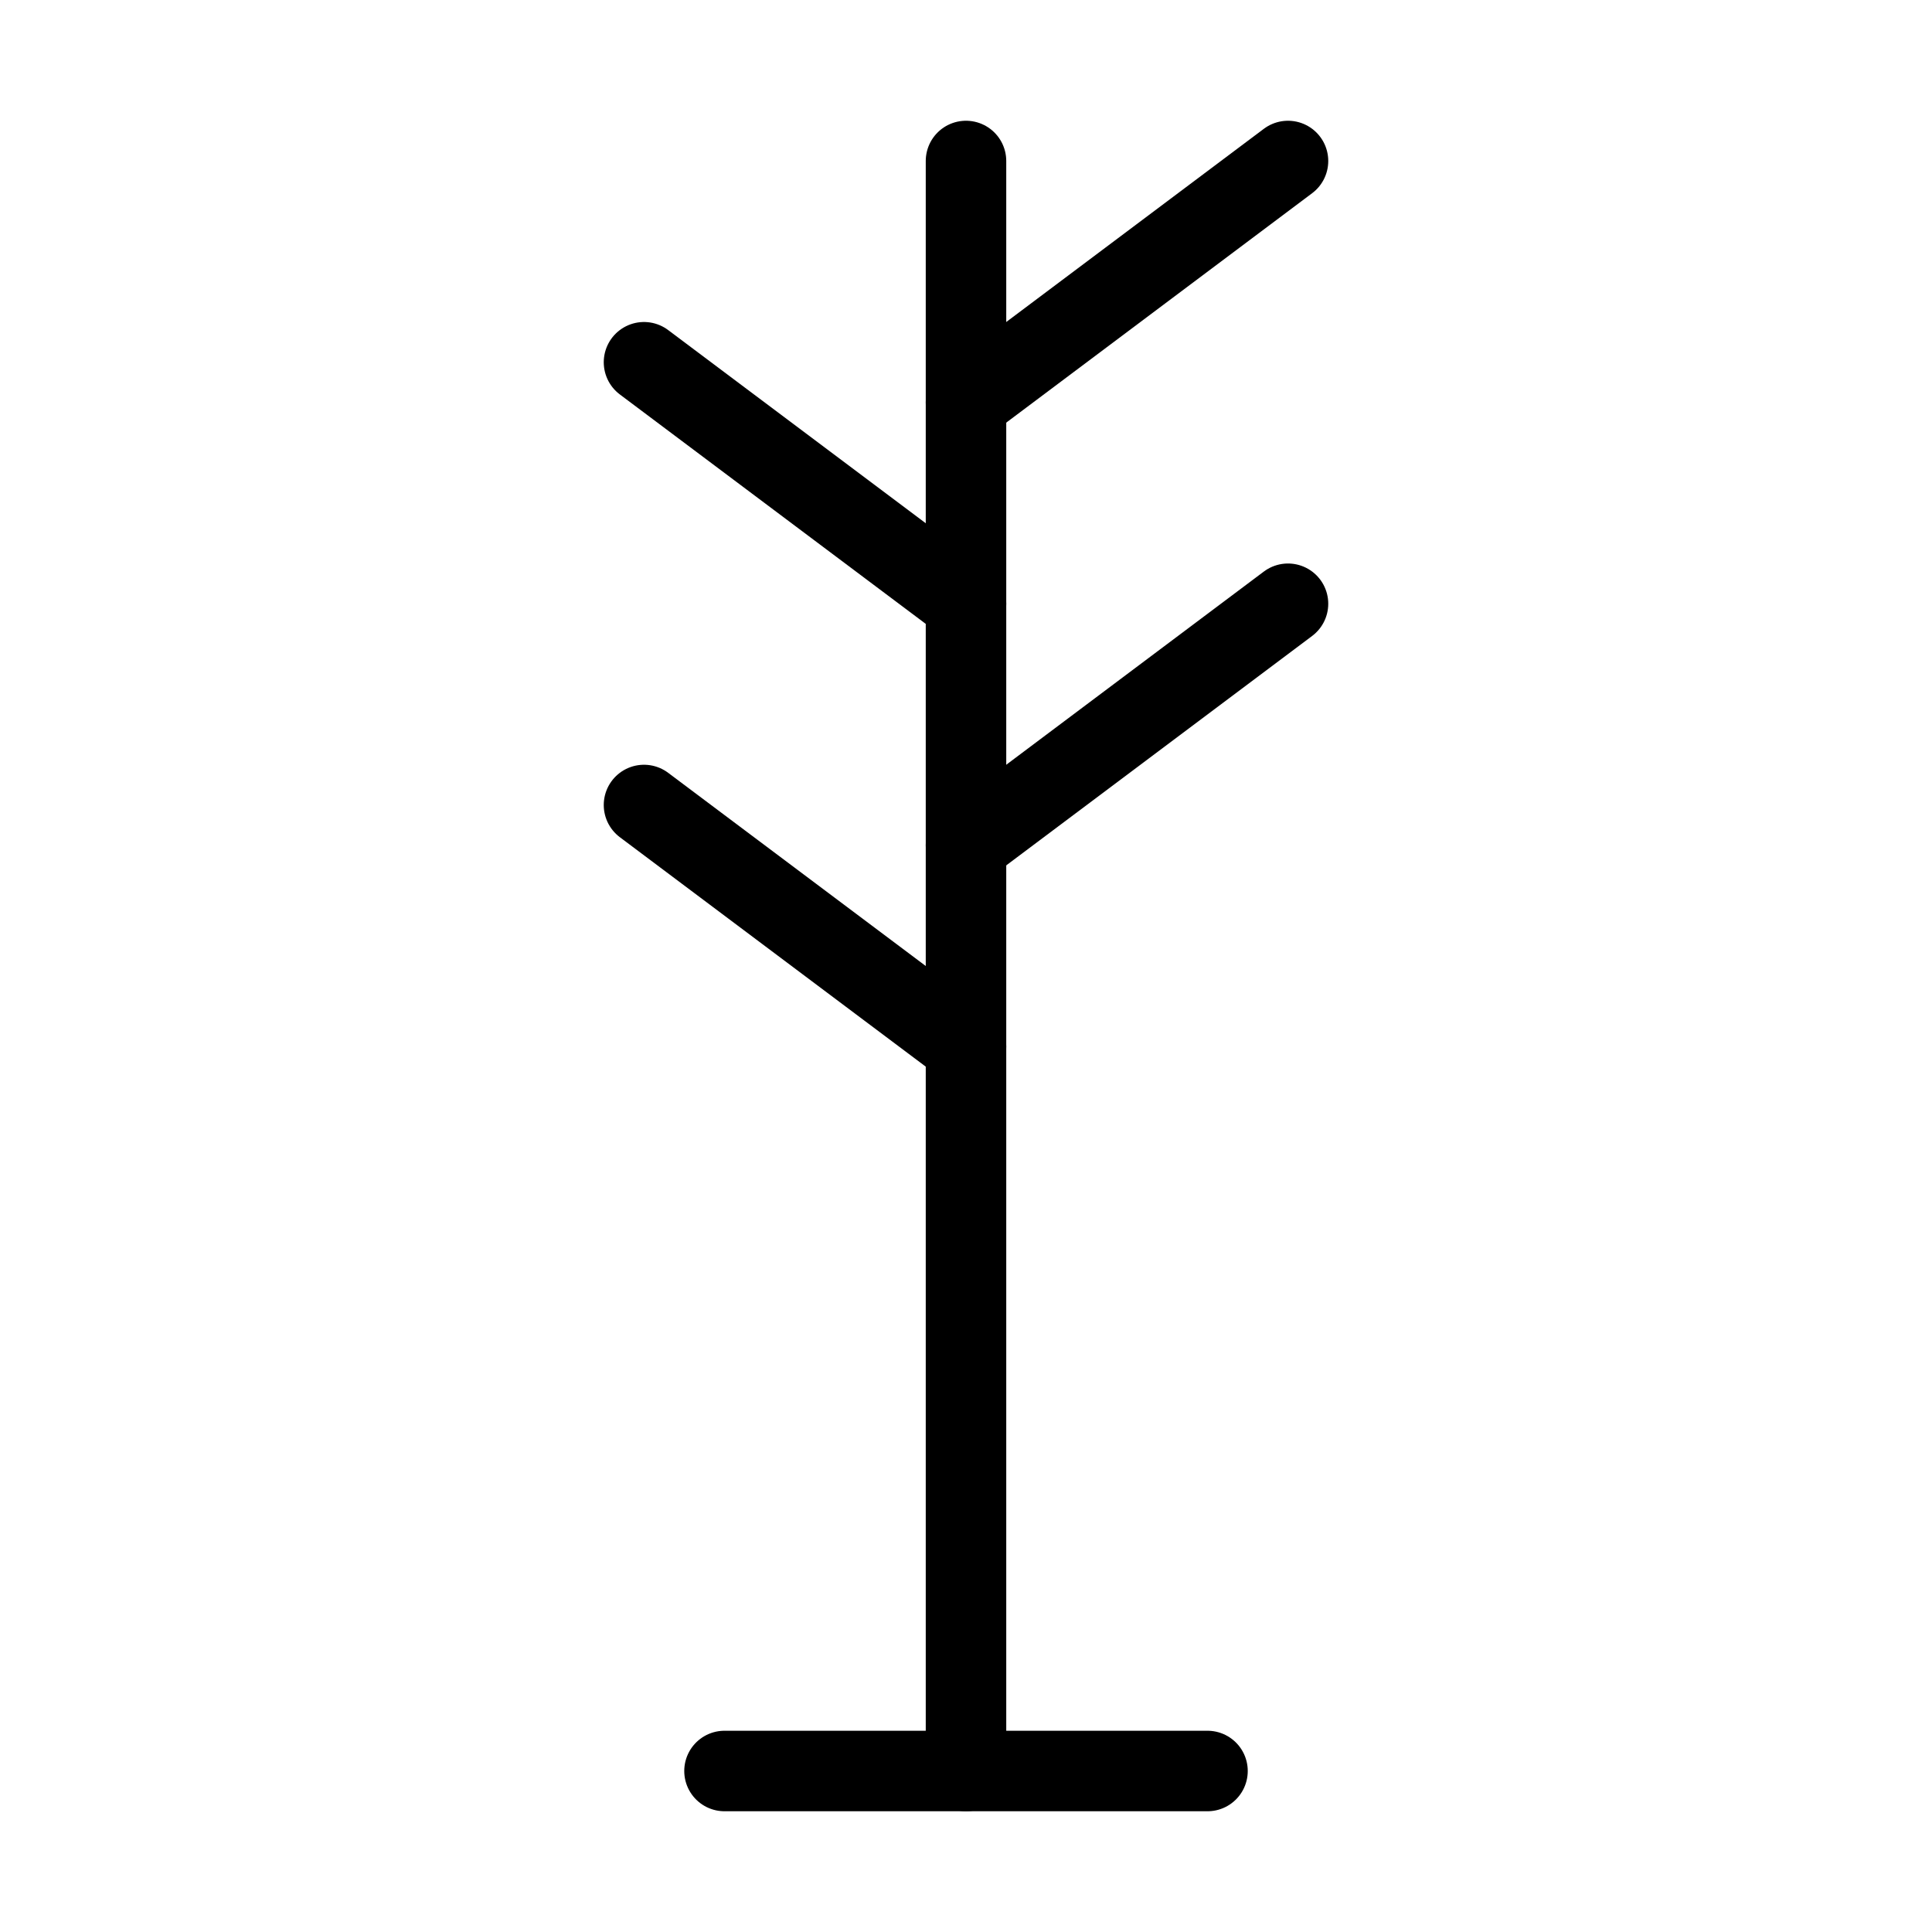
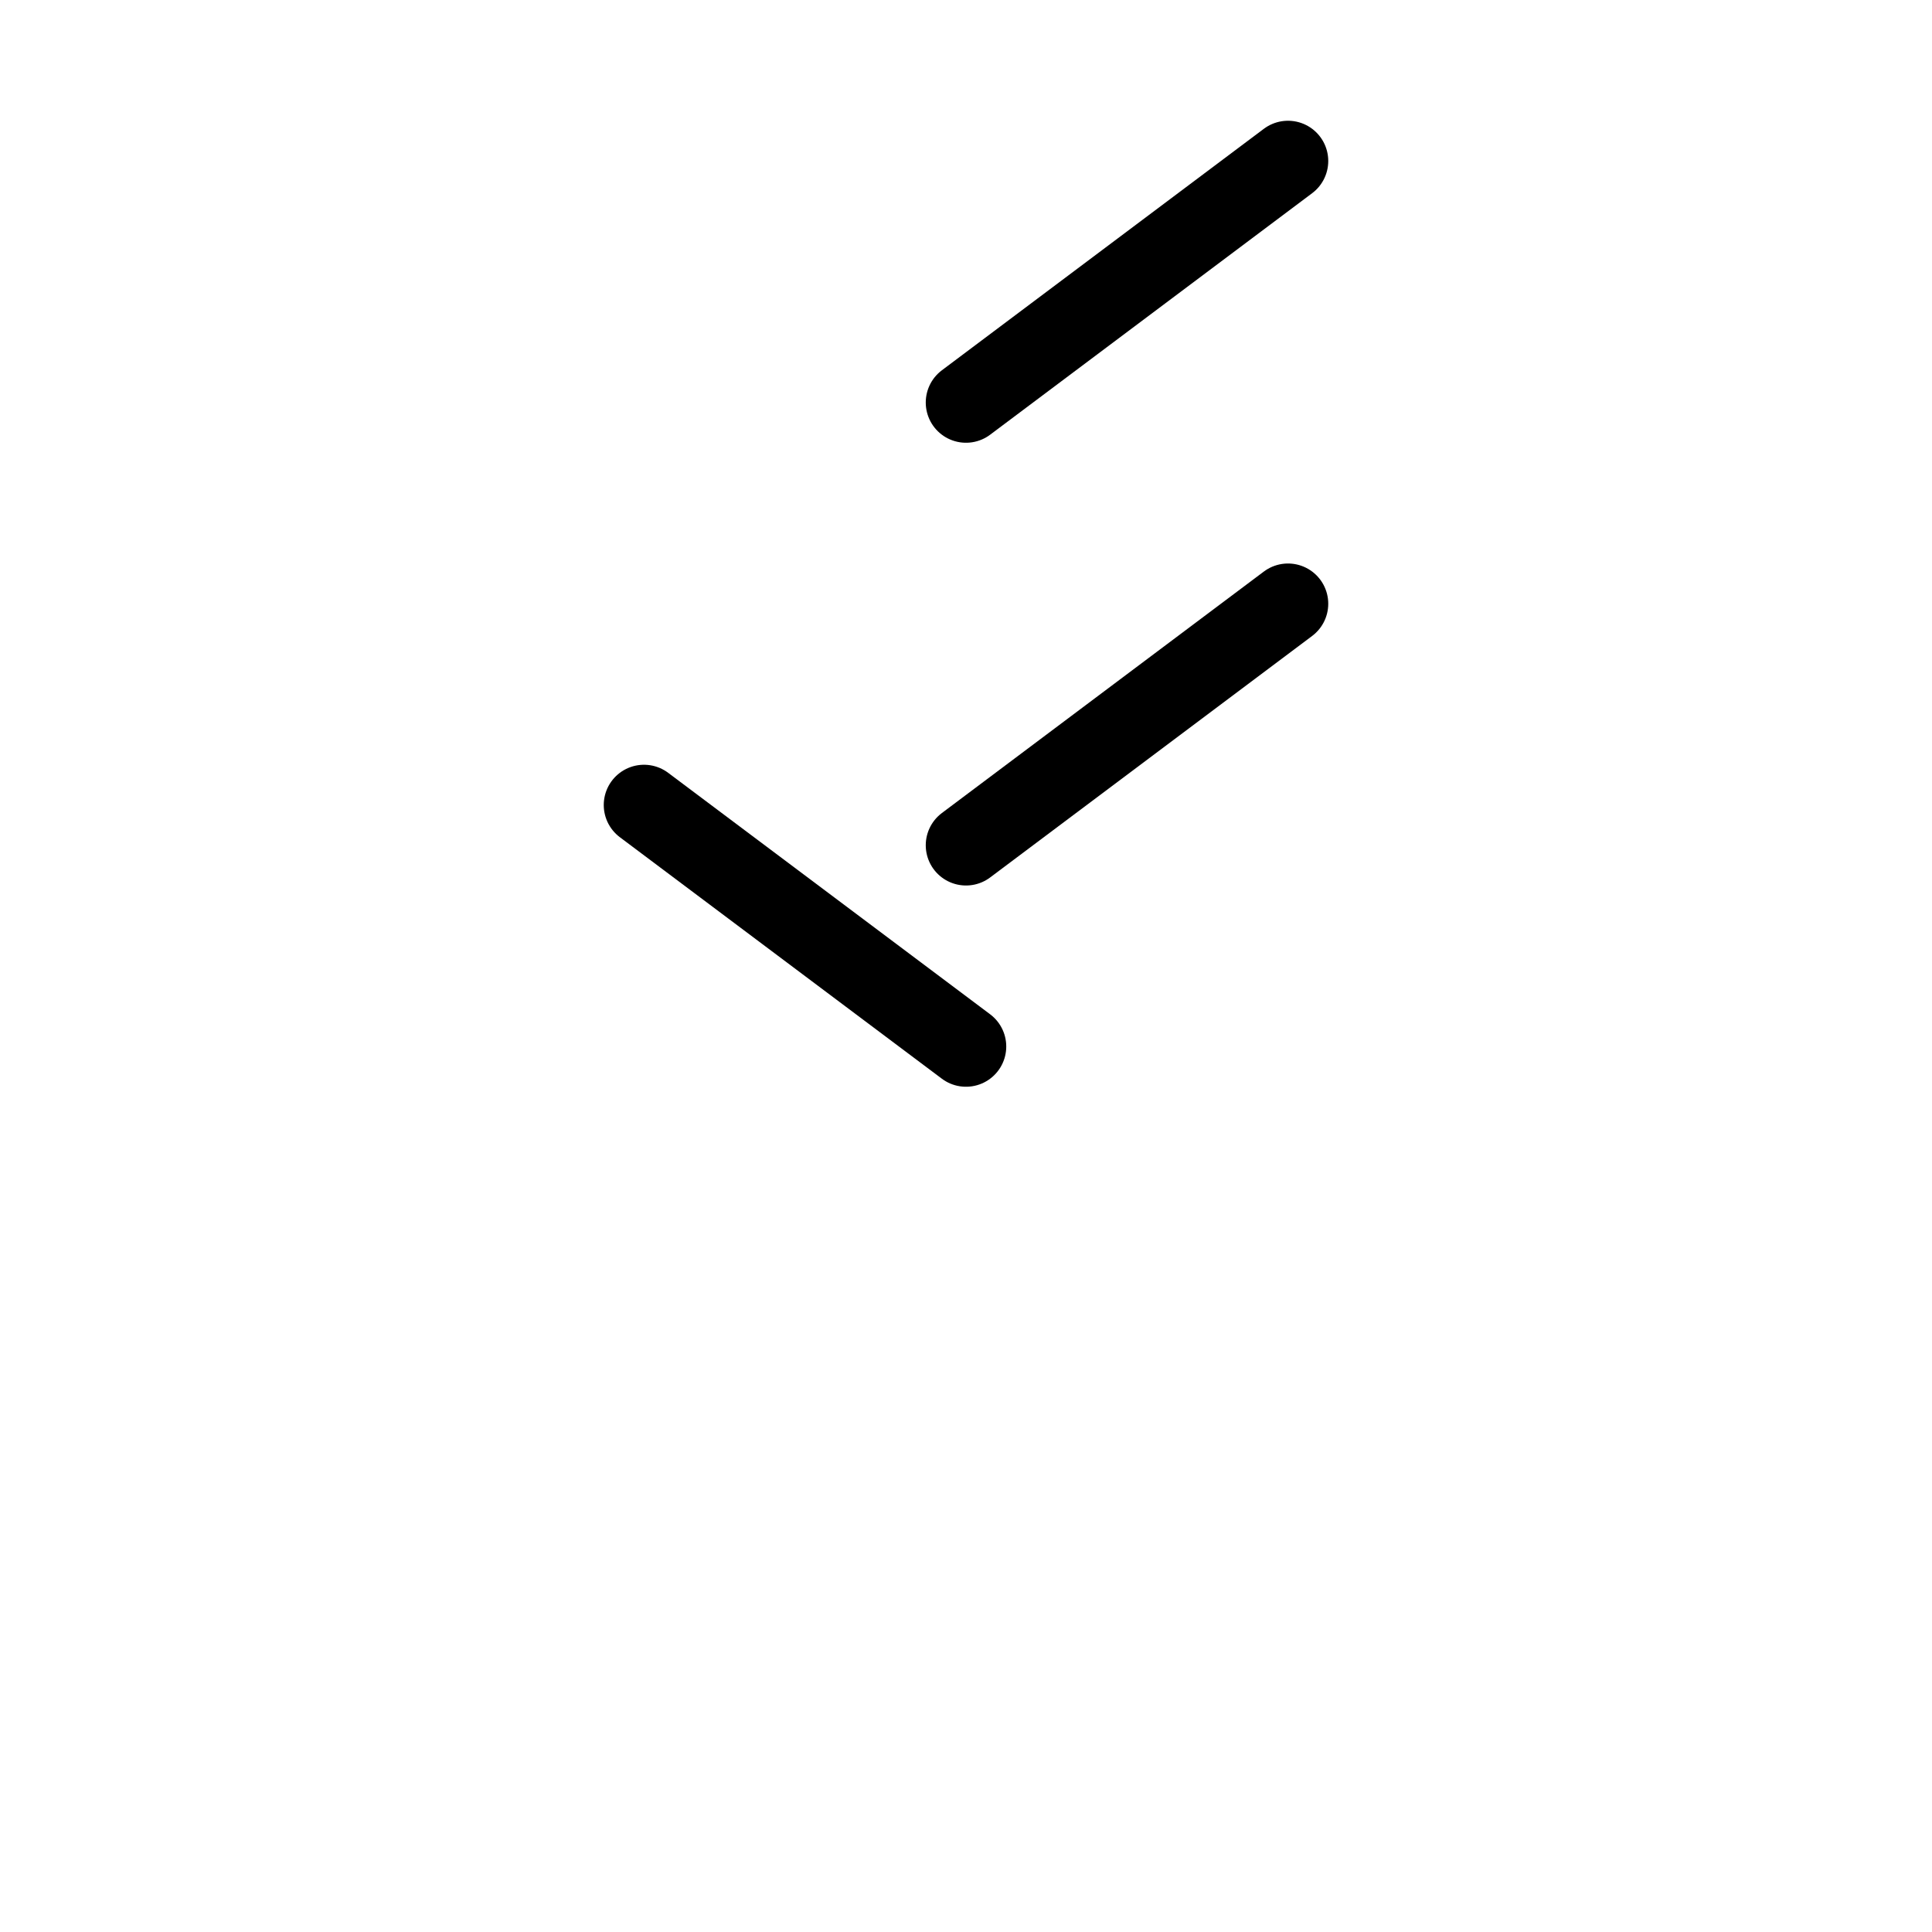
<svg xmlns="http://www.w3.org/2000/svg" viewBox="0 0 48 48" fill="none">
-   <path d="M24 4L24 44" stroke="currentColor" stroke-width="2" stroke-linecap="round" stroke-linejoin="round" />
  <path d="M32 4L24 10" stroke="currentColor" stroke-width="2" stroke-linecap="round" stroke-linejoin="round" />
-   <path d="M16 9L24 15" stroke="currentColor" stroke-width="2" stroke-linecap="round" stroke-linejoin="round" />
  <path d="M16 20L24 26" stroke="currentColor" stroke-width="2" stroke-linecap="round" stroke-linejoin="round" />
  <path d="M32 15L24 21" stroke="currentColor" stroke-width="2" stroke-linecap="round" stroke-linejoin="round" />
-   <path d="M30 44H18" stroke="currentColor" stroke-width="2" stroke-linecap="round" stroke-linejoin="round" />
</svg>